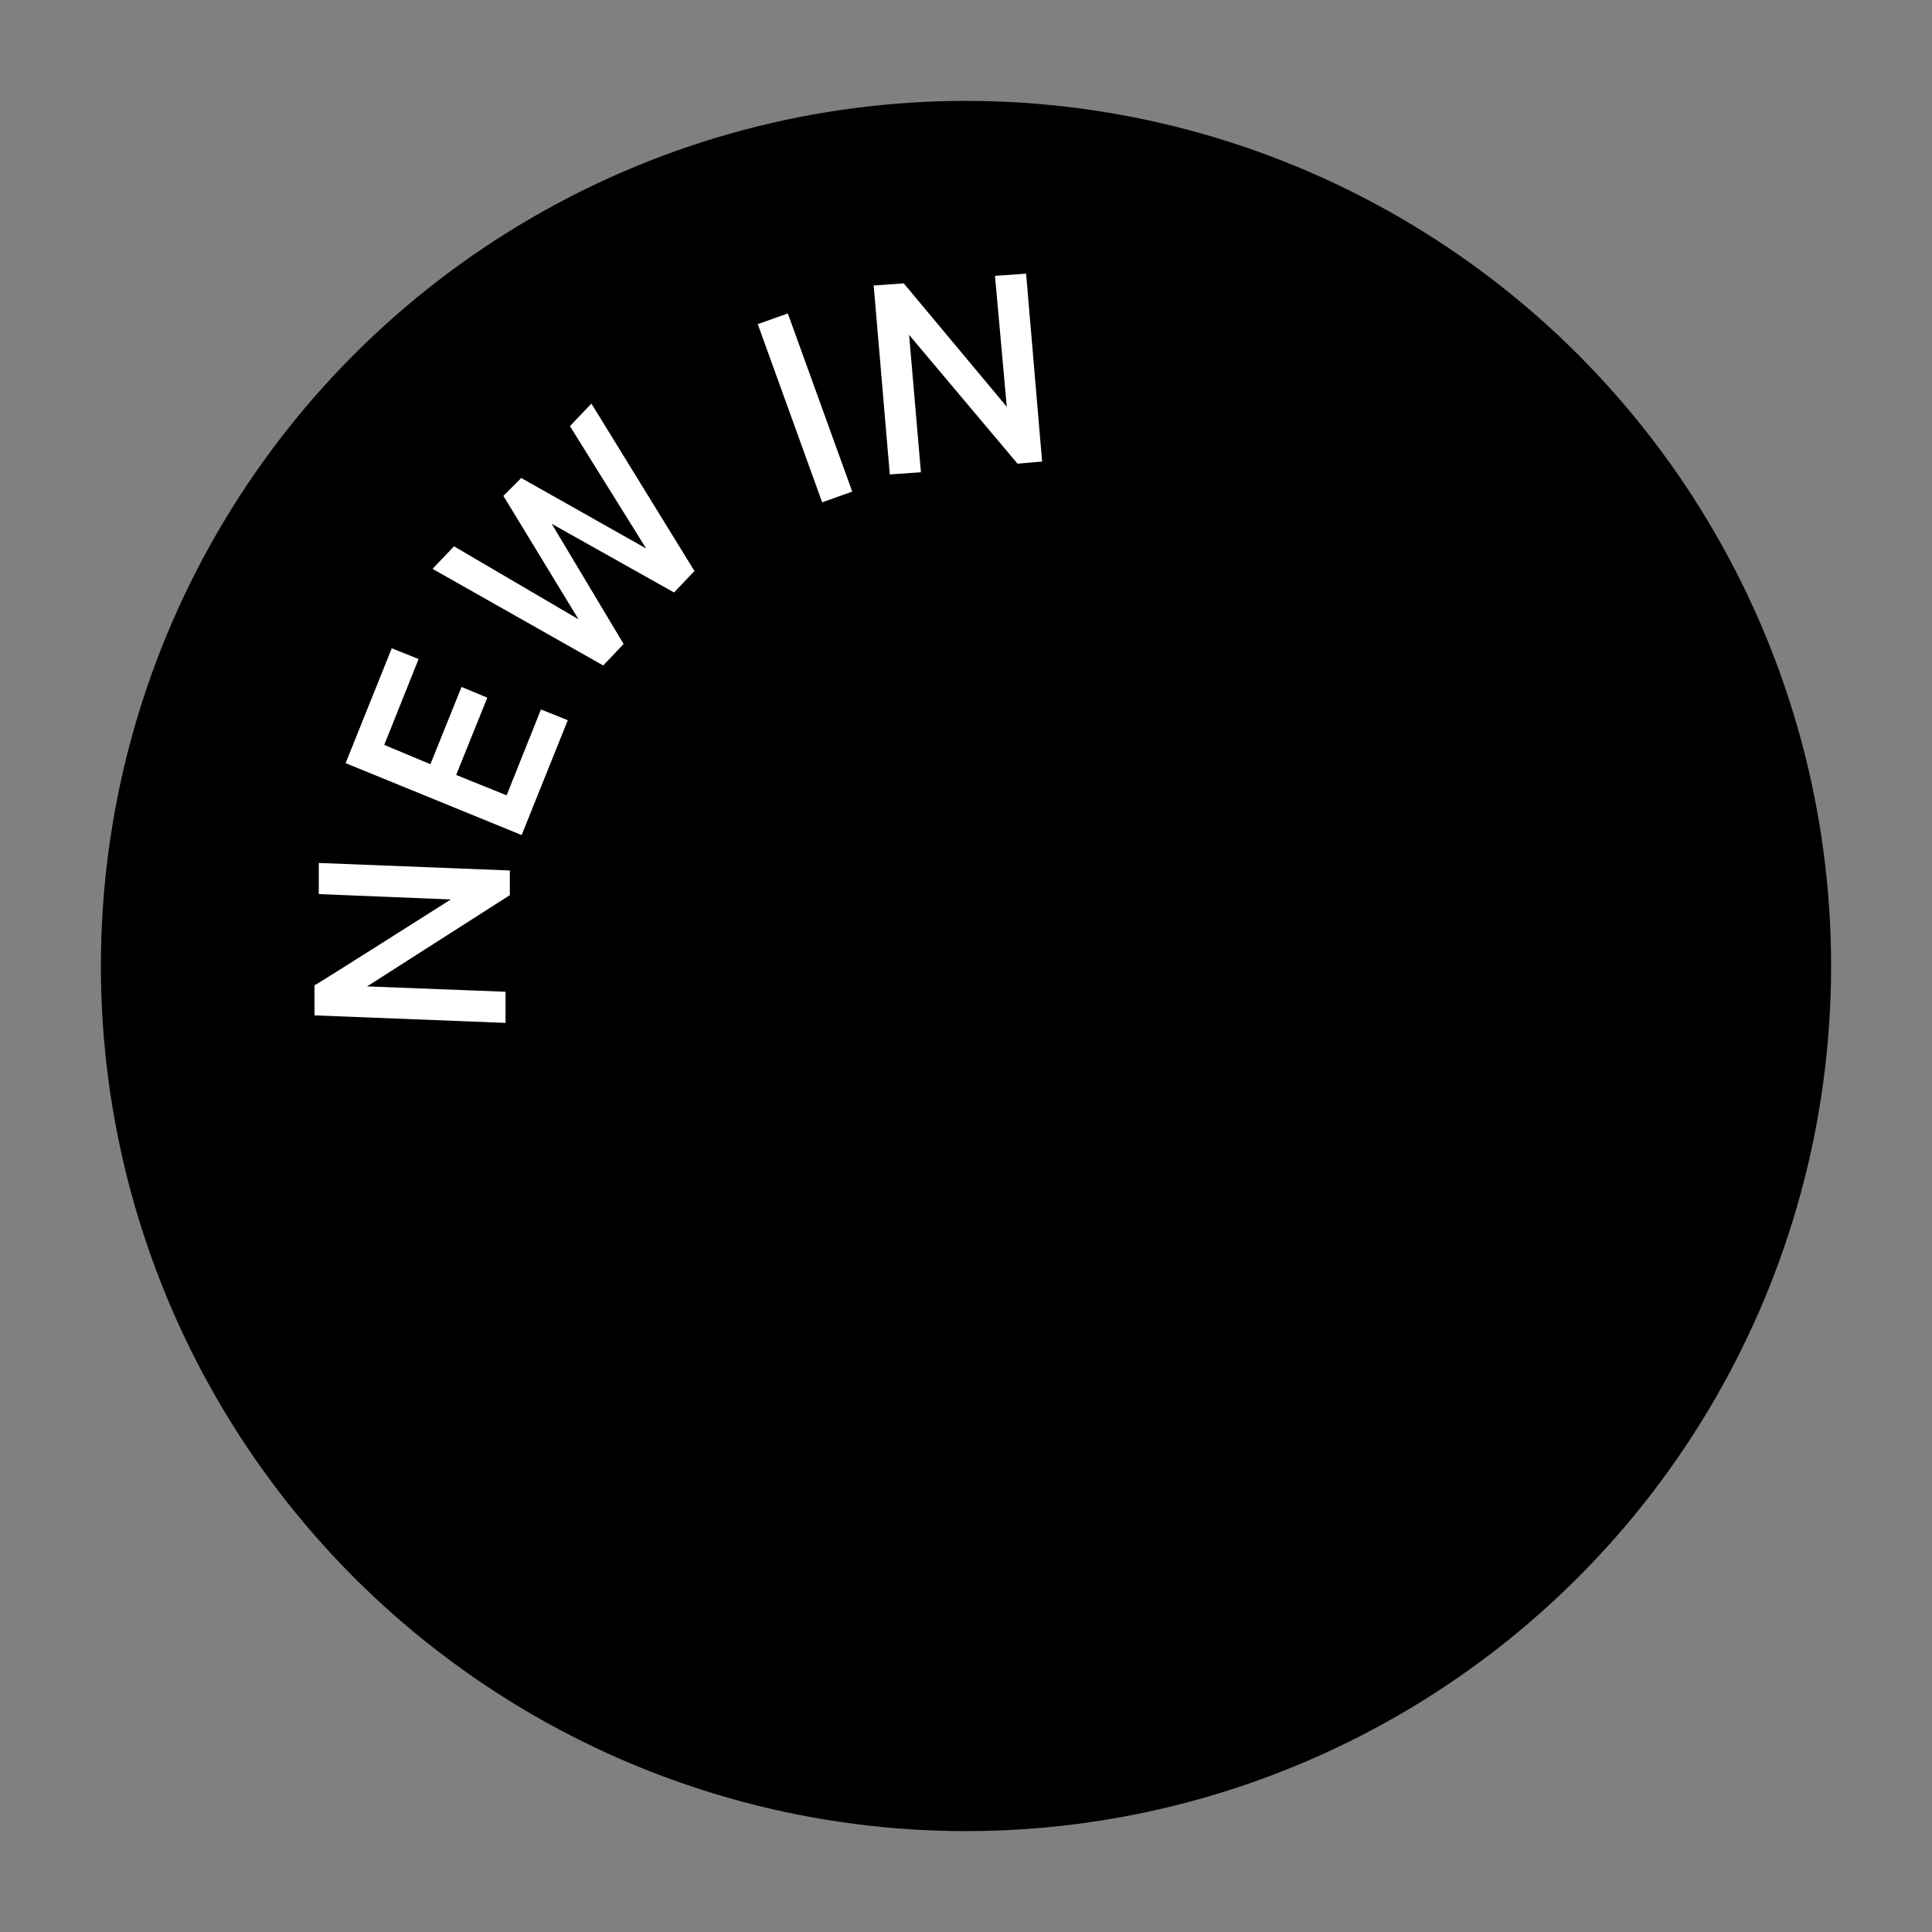
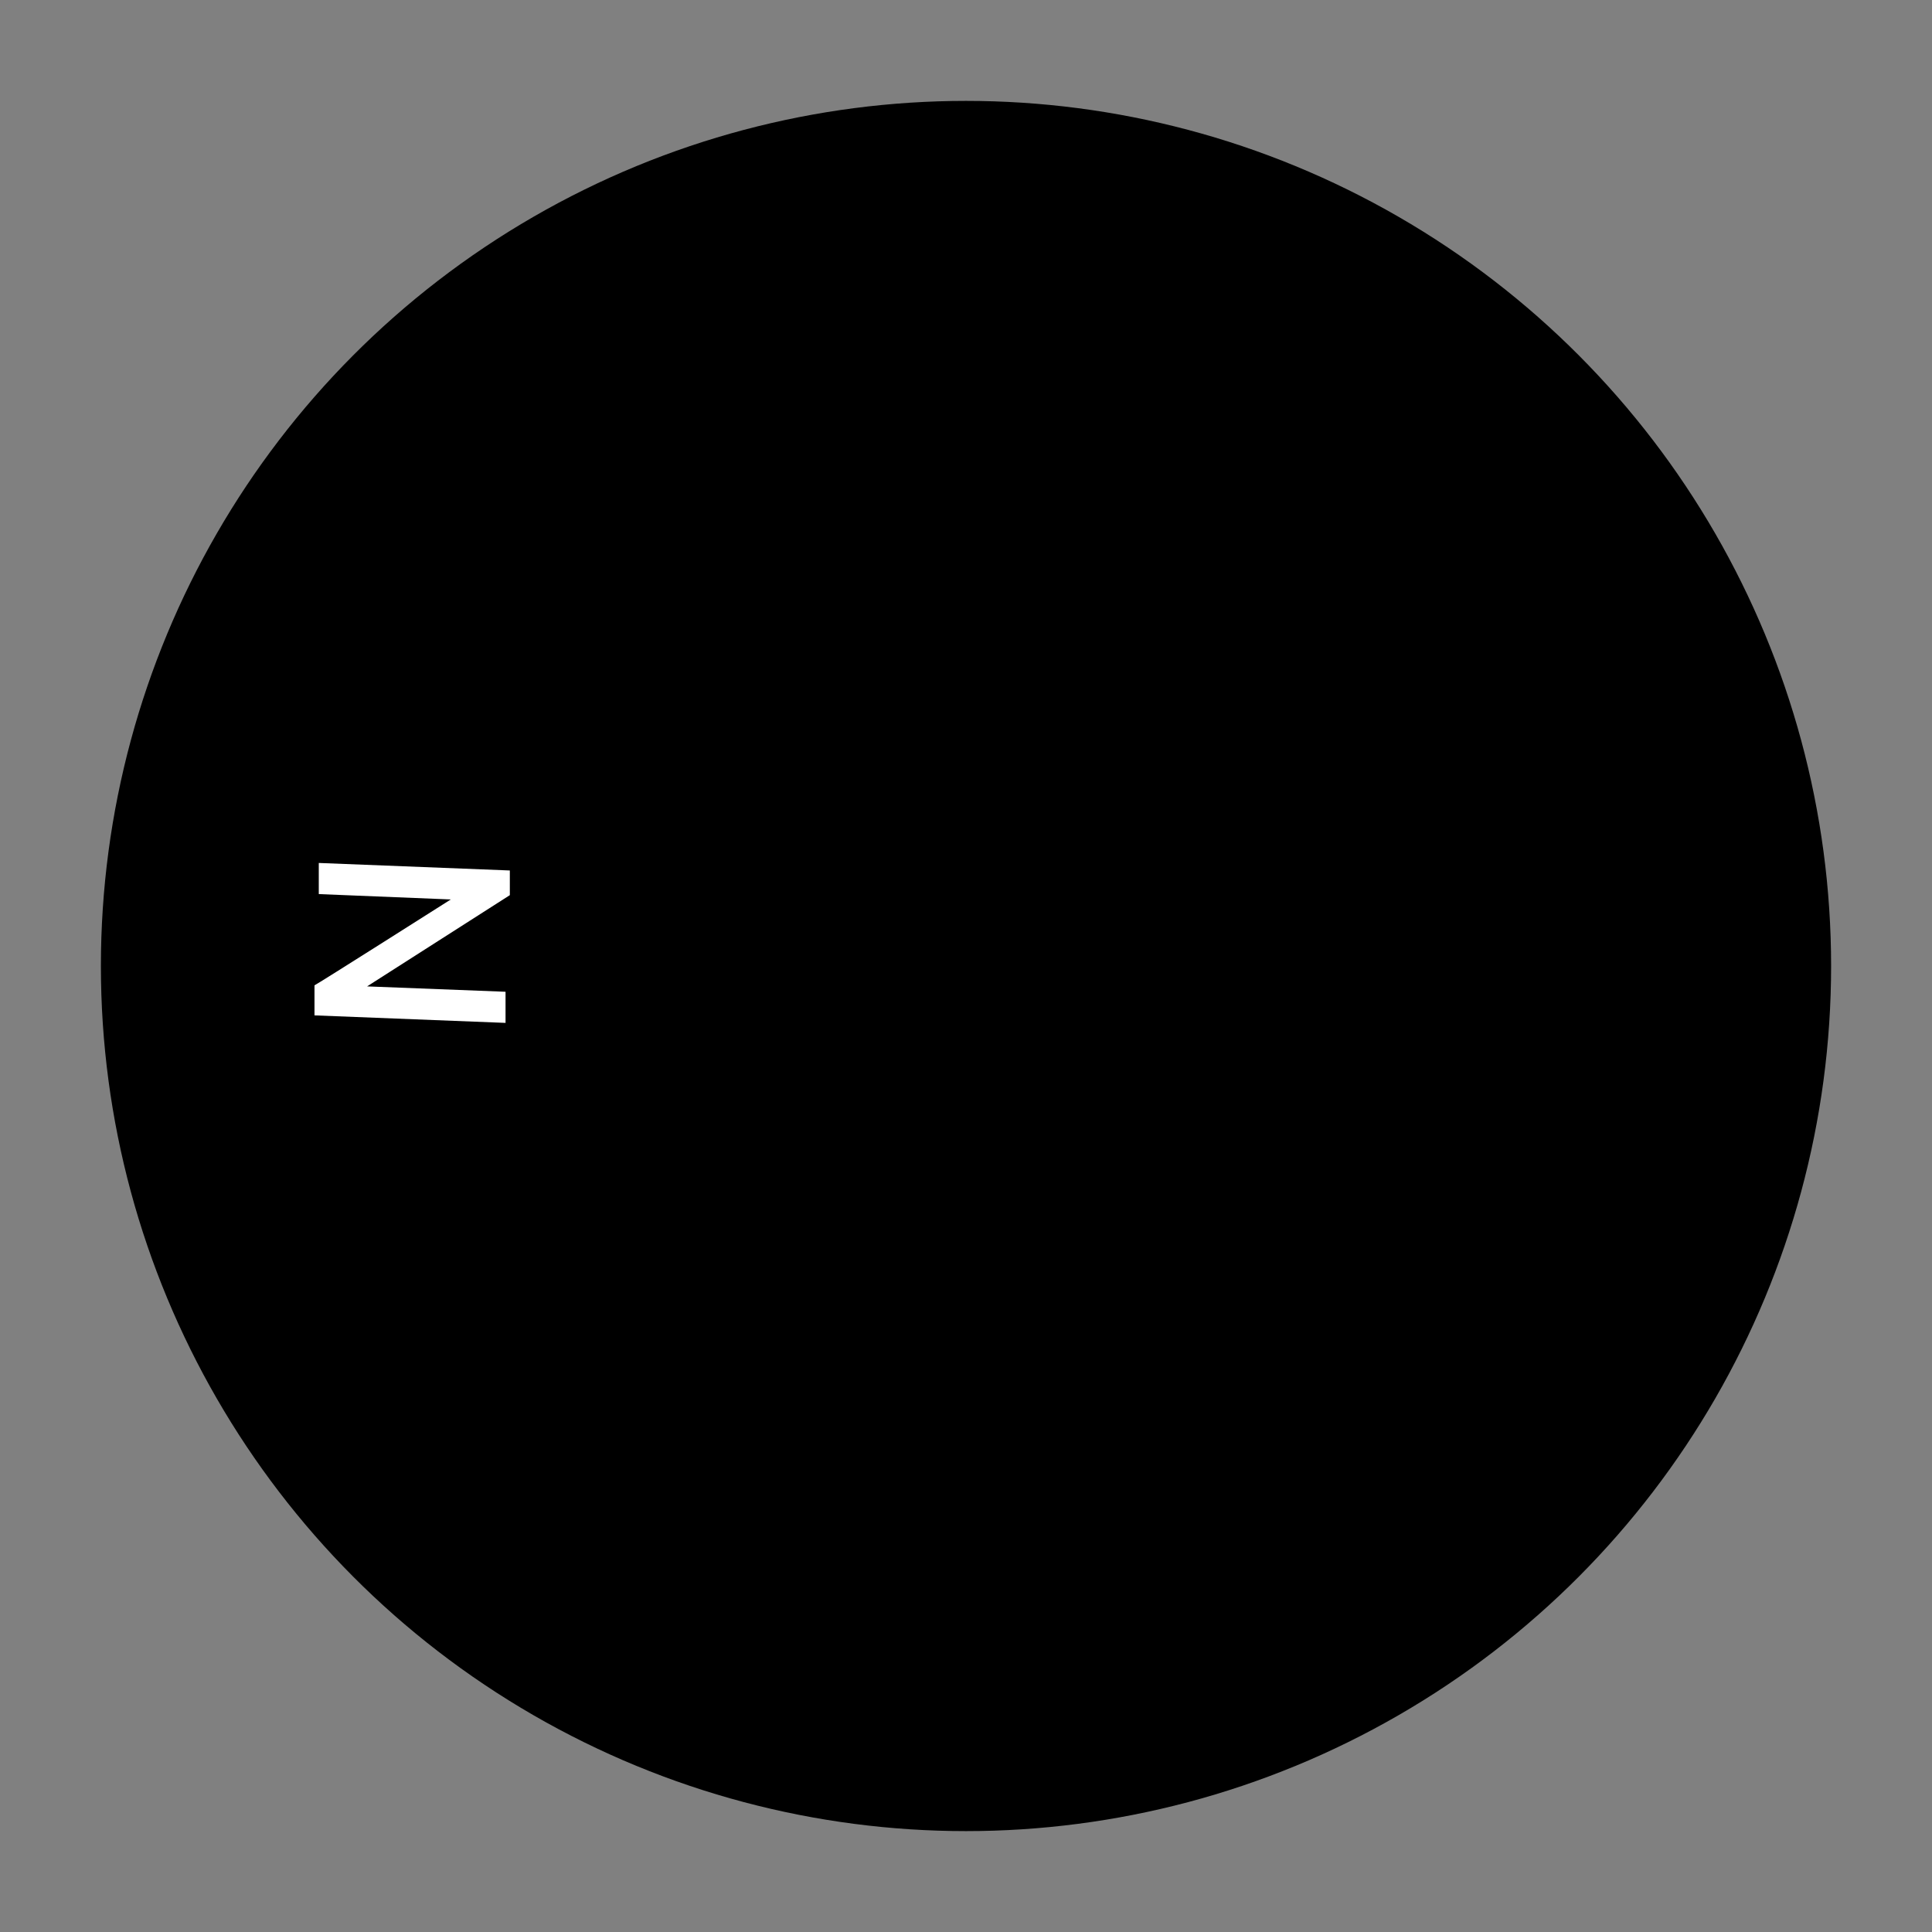
<svg xmlns="http://www.w3.org/2000/svg" version="1.1" viewBox="0 0 180 180">
  <rect x="0" y="0" width="180" height="180" fill="#808080" stroke="none" />
  <defs>
    <style>
      .cls-1 {
        fill: #fff;
      }
    </style>
  </defs>
  <g>
    <g id="Capa_1">
      <circle cx="90" cy="90" r="80.6" />
      <g>
        <path class="cls-1" d="M47.5,81.1v2.3c0,0-13.3,8.5-13.3,8.5l12.9.5v2.9c-.1,0-17.8-.7-17.8-.7v-2.8c.1,0,12.7-8,12.7-8l-12.3-.5v-2.9c.1,0,17.8.7,17.8.7h0Z" />
-         <path class="cls-1" d="M36.5,60.4l2.5,1-3.2,8,4.3,1.8,2.9-7.2,2.4,1-2.9,7.2,4.7,1.9,3.2-8,2.5,1-4.3,10.7-16.4-6.7s4.3-10.7,4.3-10.7Z" />
-         <path class="cls-1" d="M48.5,44.5l11.7,6.6-7.1-11.4,2-2.1,9.6,15.6-1.9,2-11.4-6.4,6.7,11.2-1.9,2-15.9-9,2-2.1,11.6,6.8-7-11.5,1.7-1.7h0Z" />
-         <path class="cls-1" d="M79.4,45.8l-2.8,1-6-16.6,2.8-1,6,16.6Z" />
-         <path class="cls-1" d="M97.1,43l-2.3.2-10.1-12,1.1,12.8-2.9.2-1.5-17.6,2.8-.2,9.6,11.5-1.1-12.2,2.9-.2s1.5,17.6,1.5,17.6Z" />
      </g>
    </g>
  </g>
</svg>